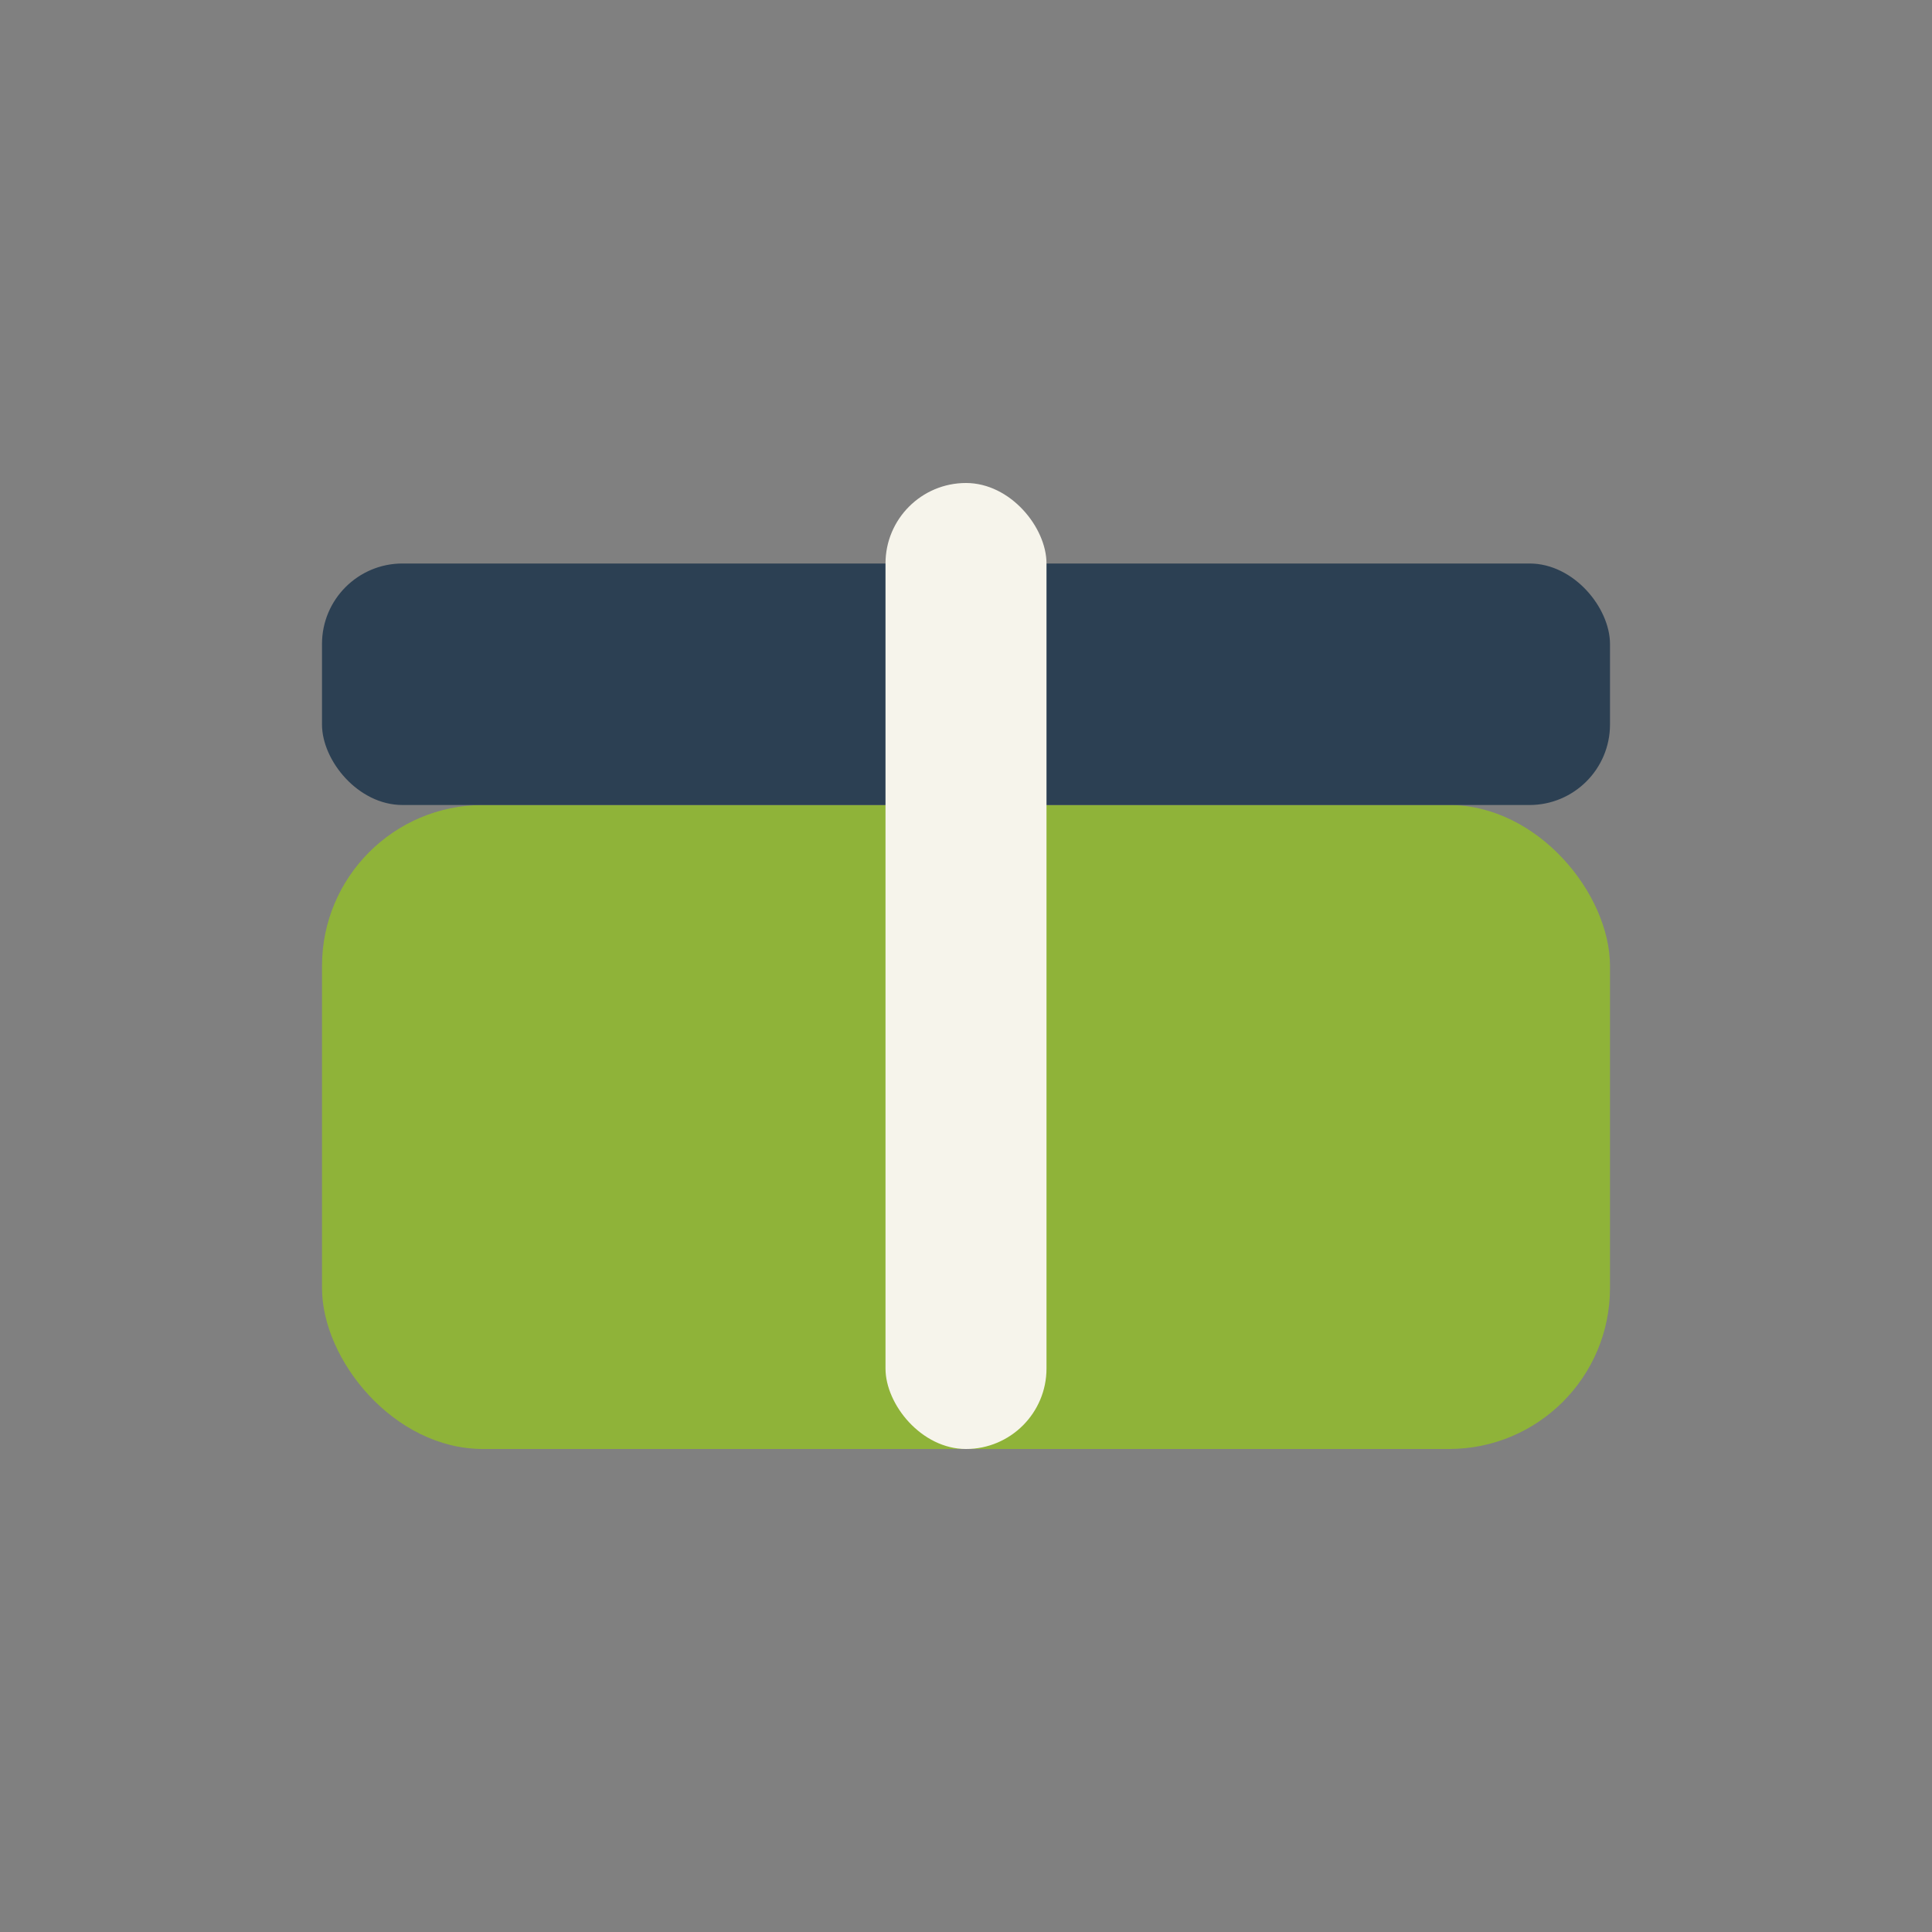
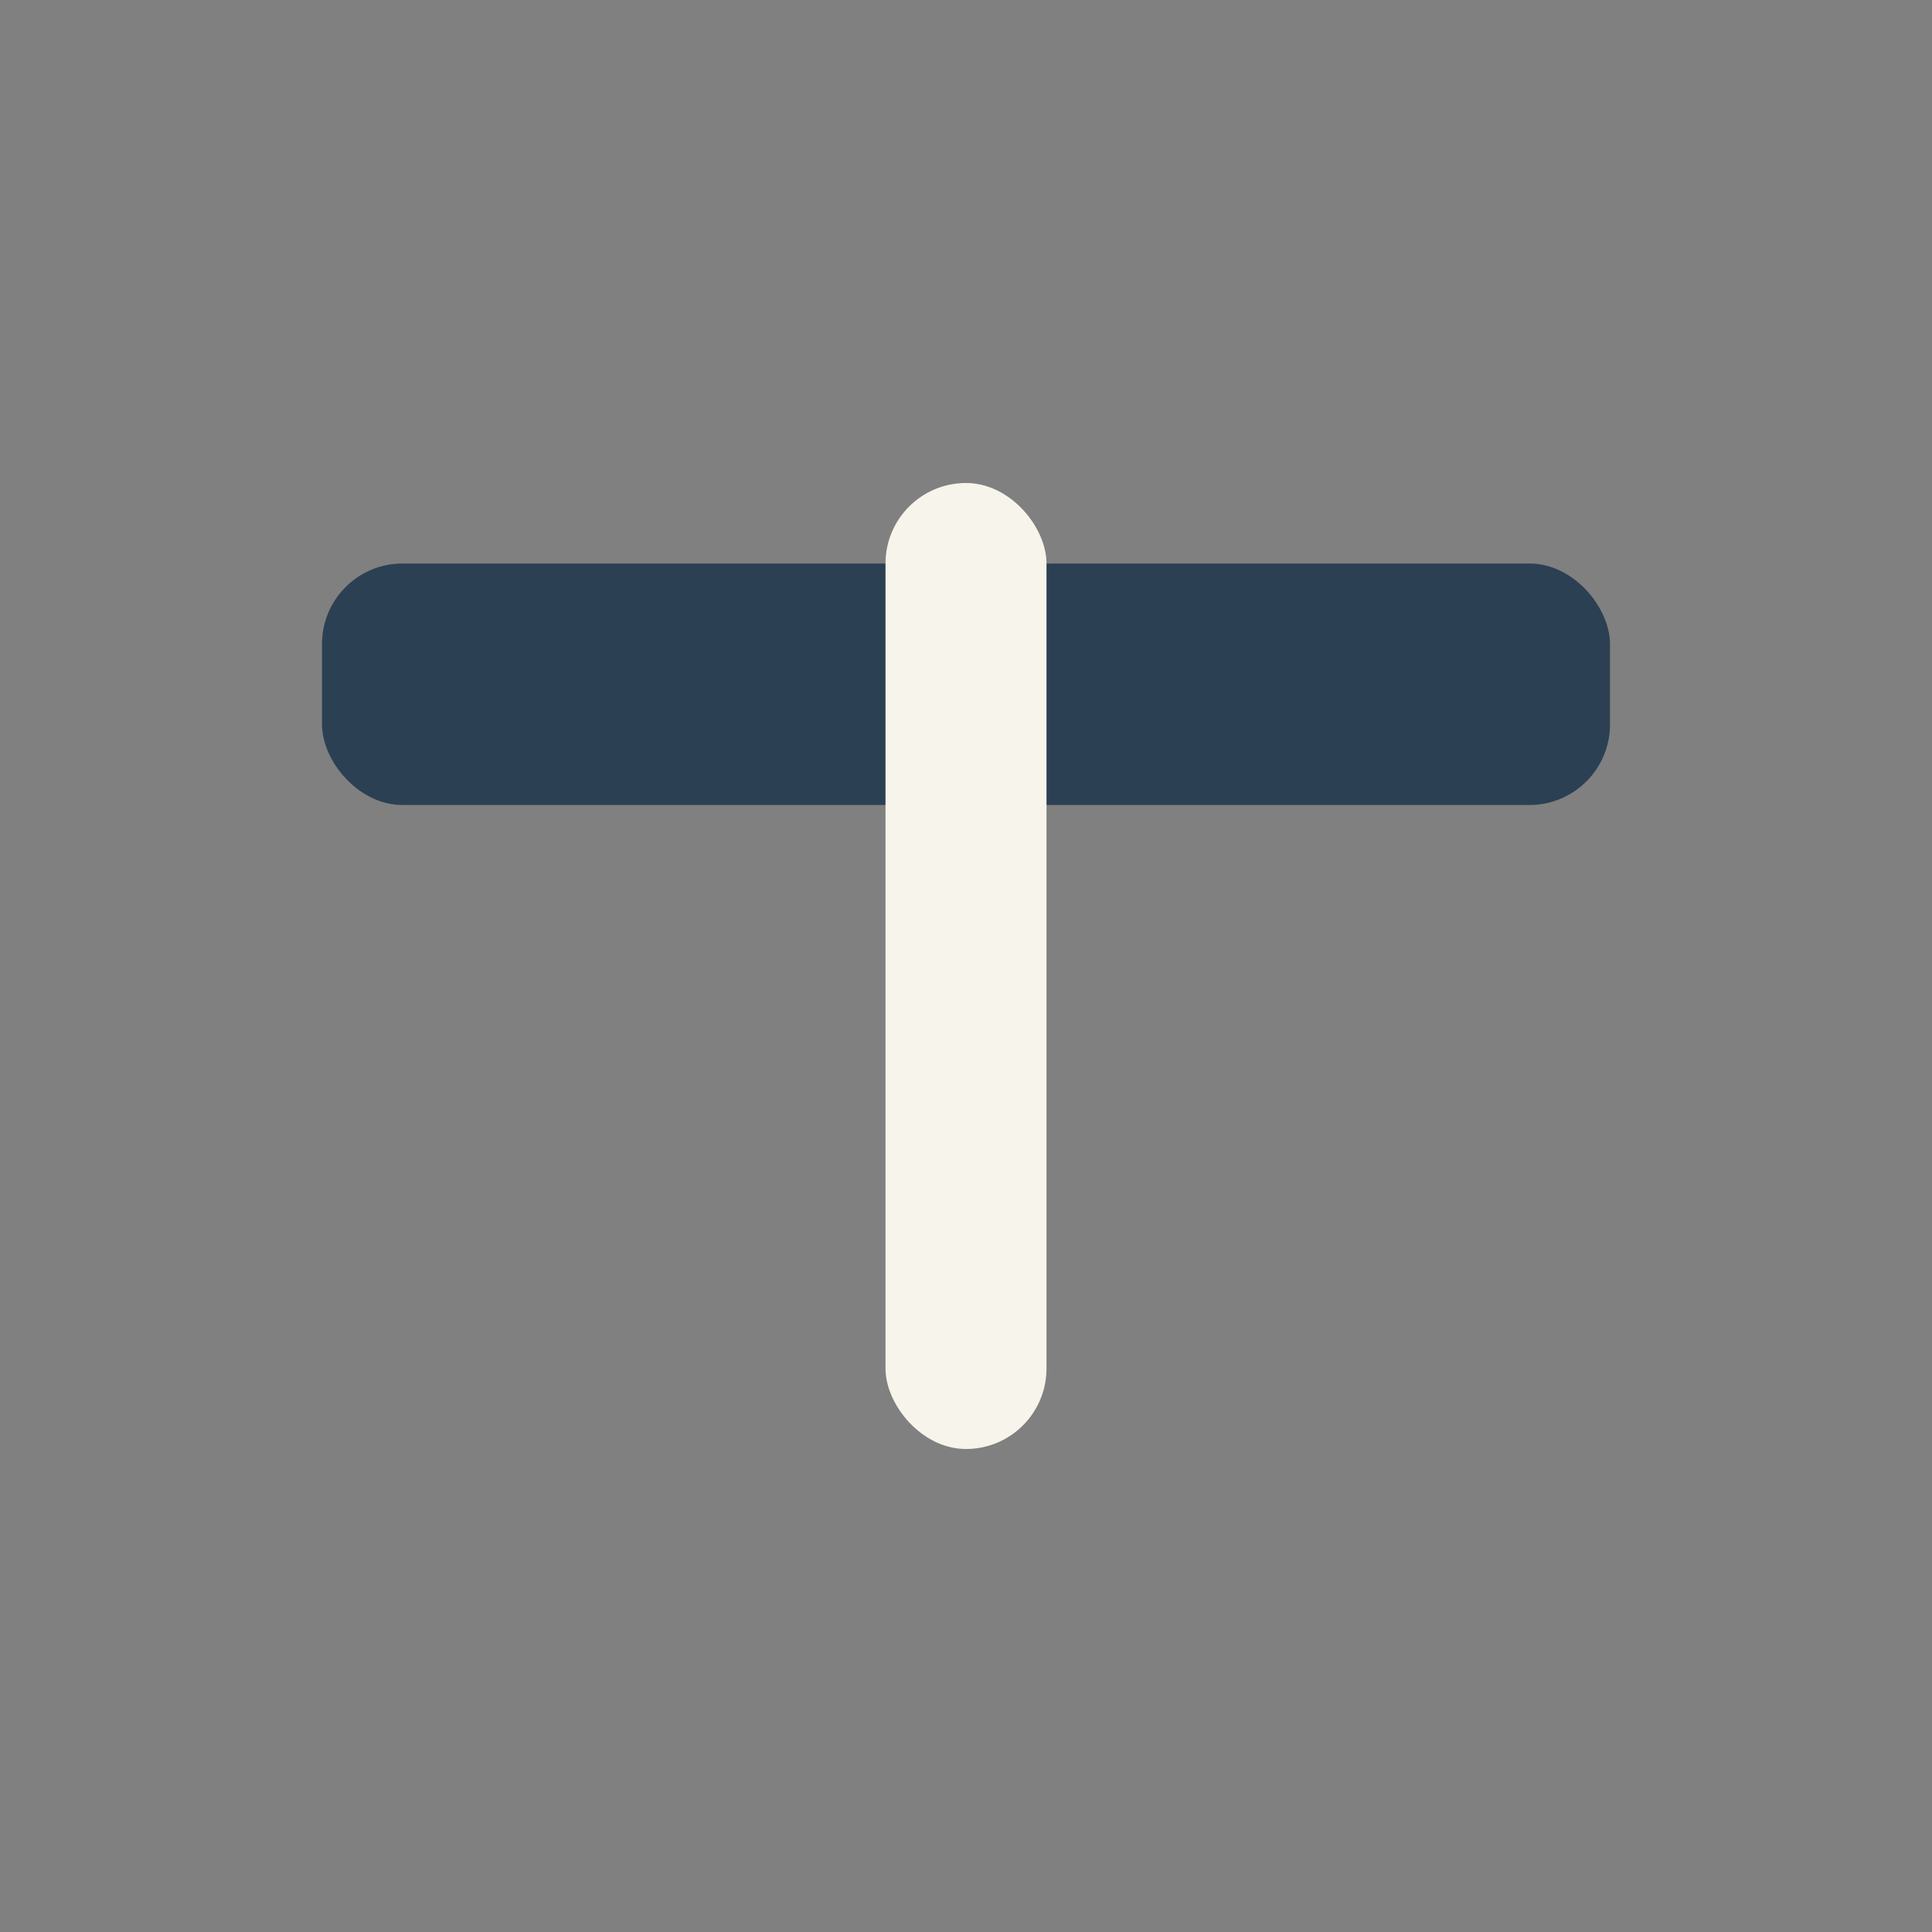
<svg xmlns="http://www.w3.org/2000/svg" width="24" height="24" viewBox="0 0 24 24">
  <rect x="0" y="0" width="24" height="24" fill="#808080" stroke="none" />
-   <rect x="4" y="10" width="16" height="8" rx="2" fill="#8FB339" />
  <rect x="4" y="7" width="16" height="3" rx="1" fill="#2C4053" />
  <rect x="11" y="6" width="2" height="12" rx="1" fill="#F6F4EB" />
</svg>